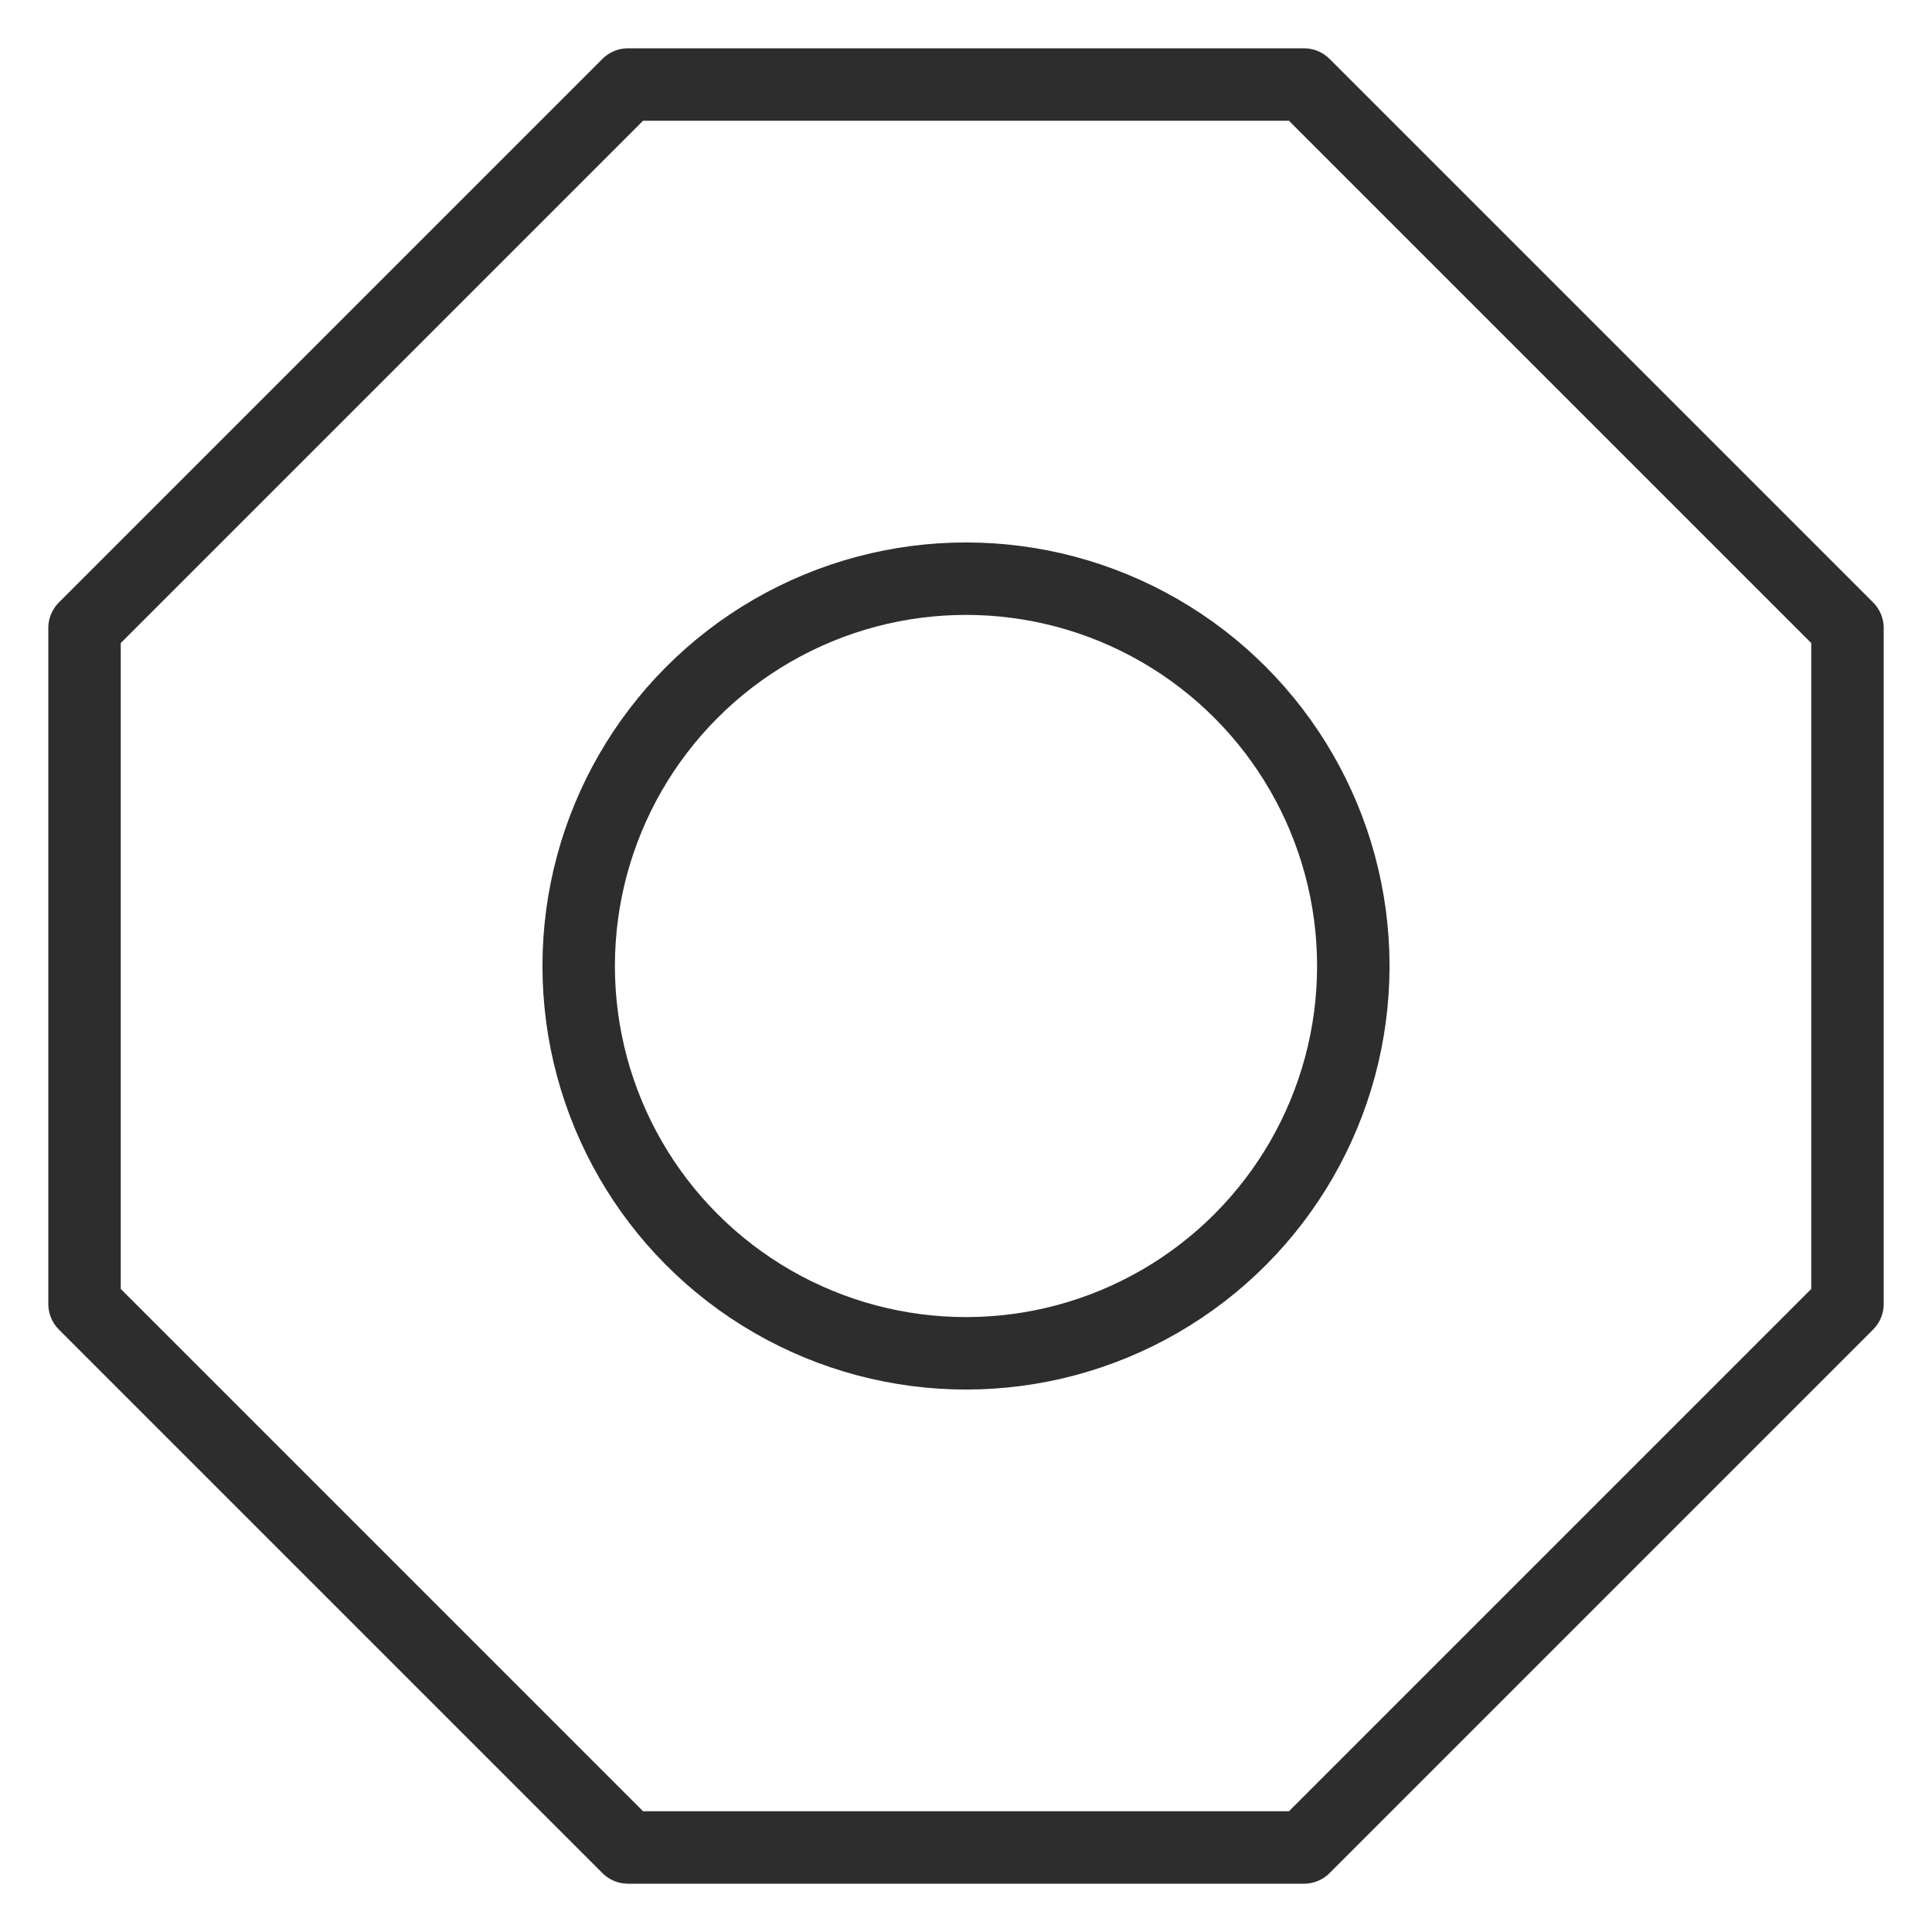
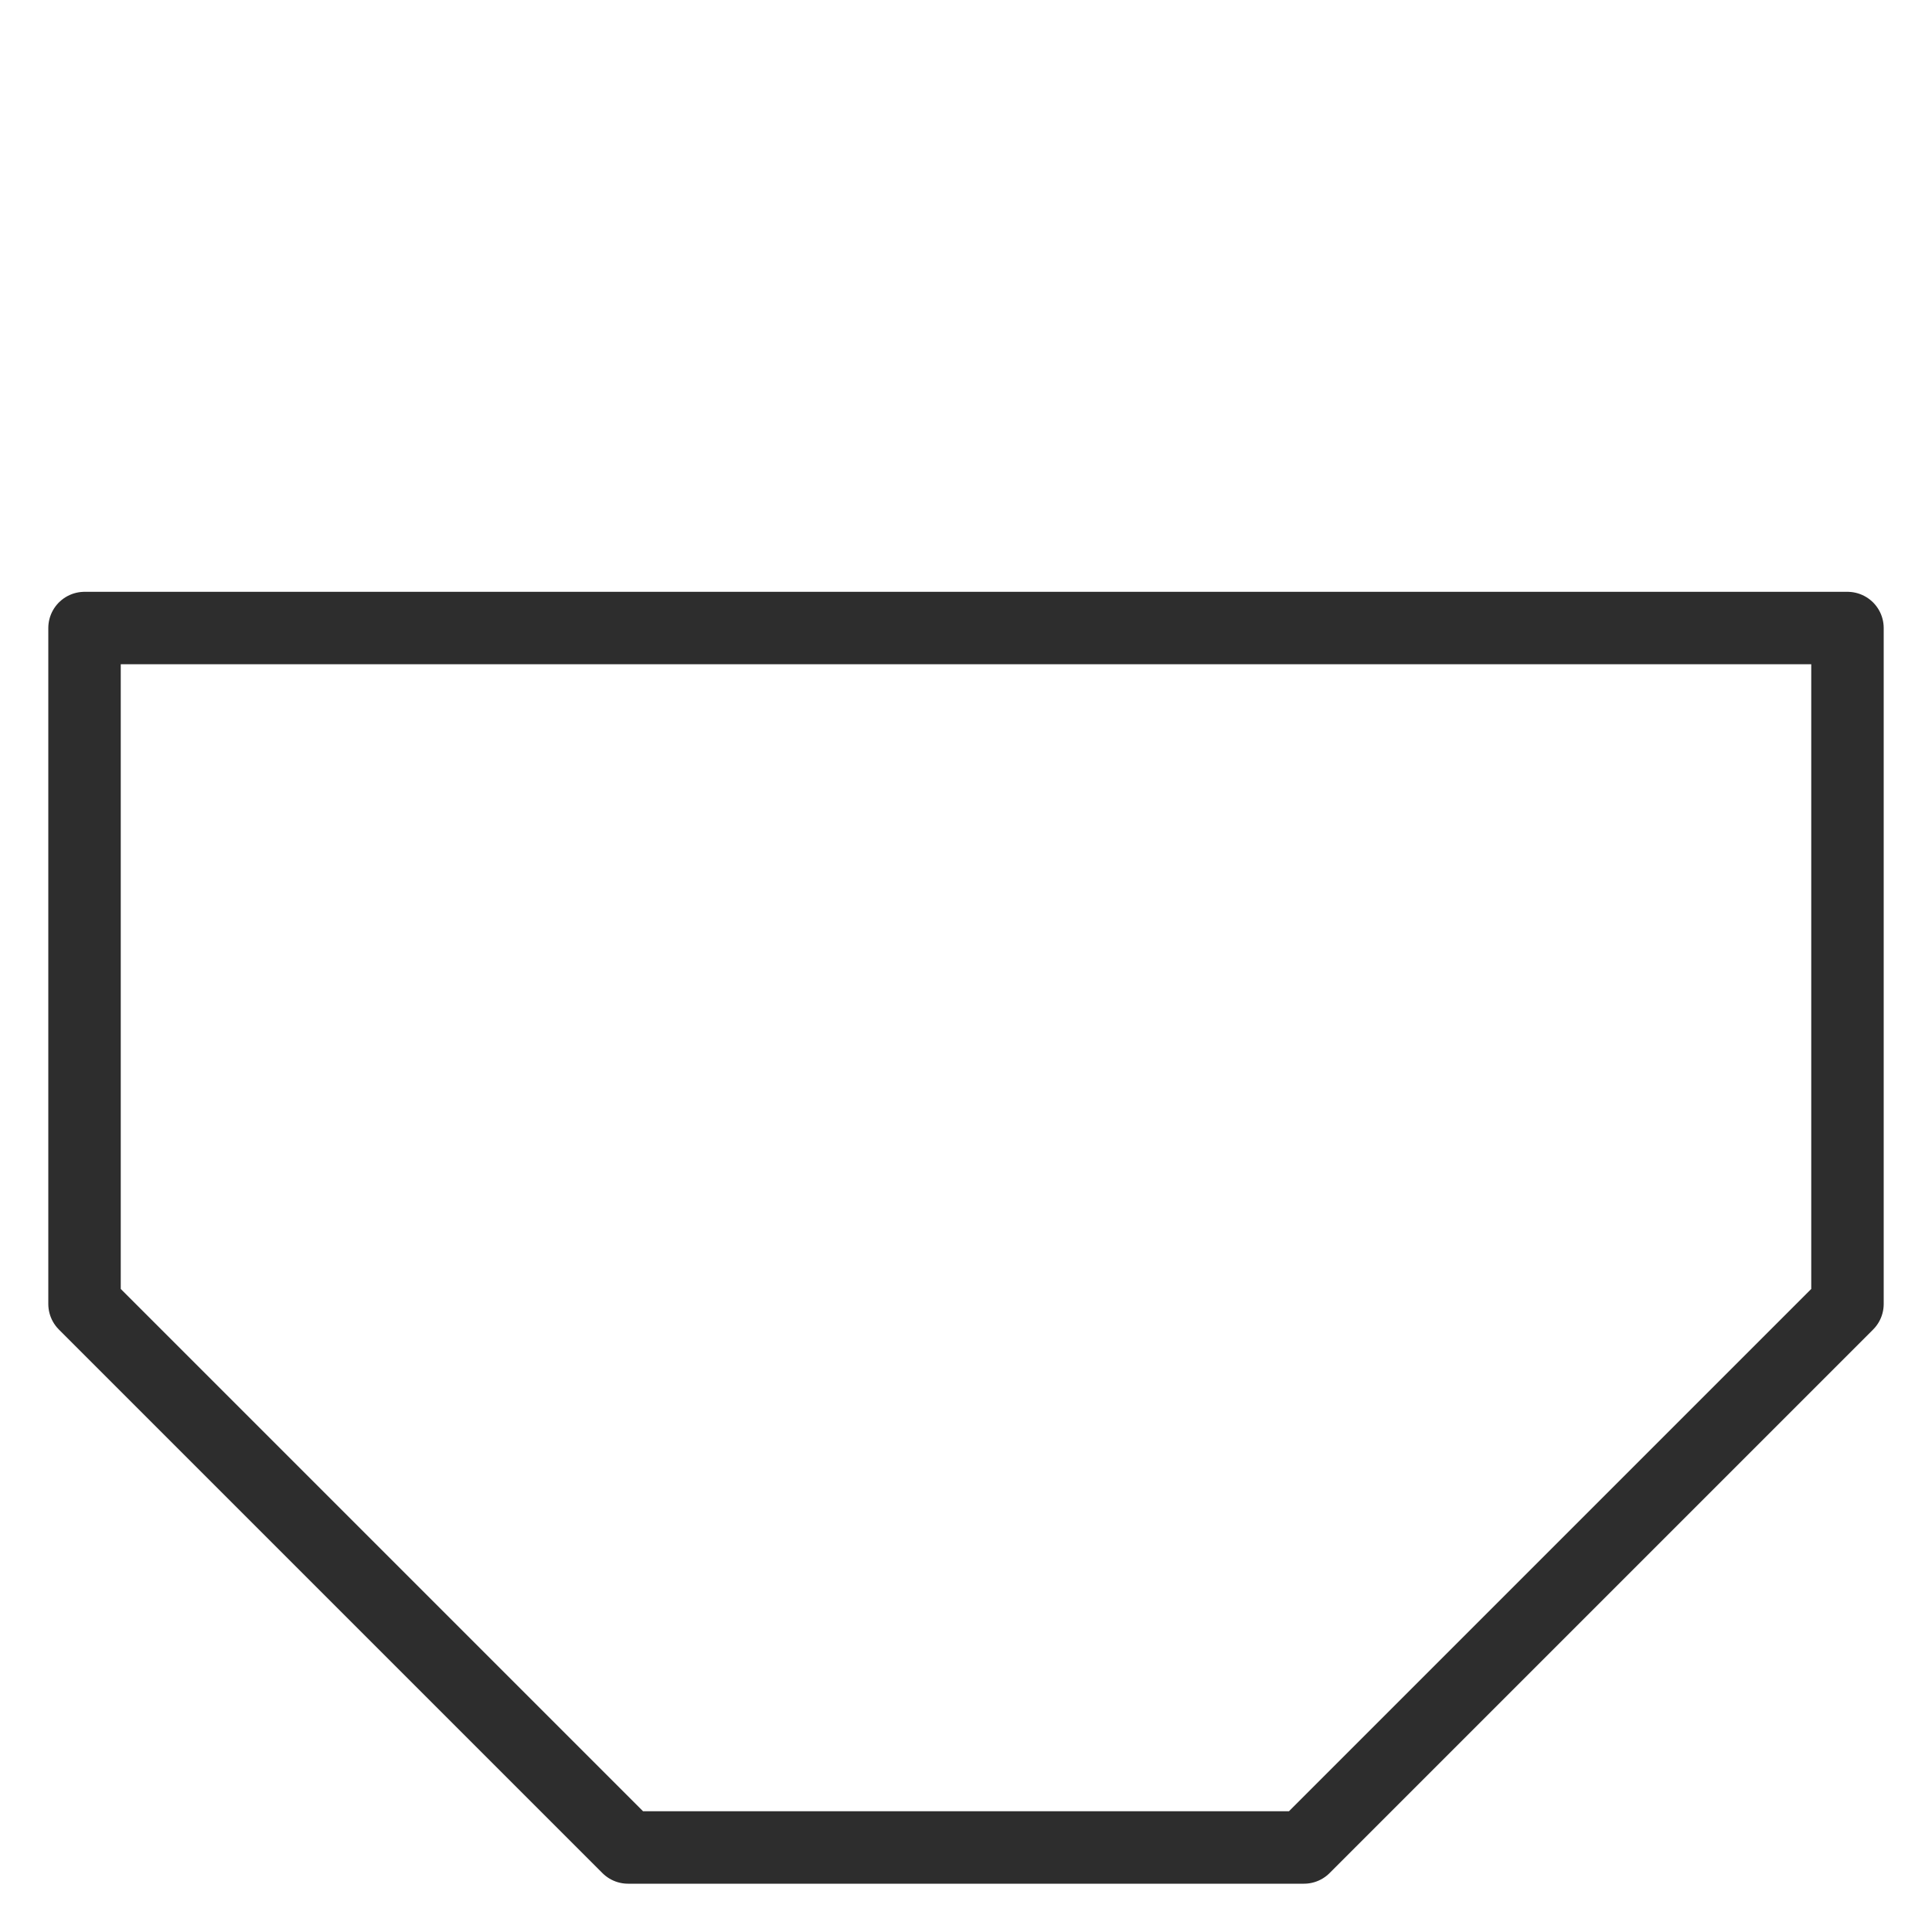
<svg xmlns="http://www.w3.org/2000/svg" width="40" height="40" viewBox="0 0 40 40" fill="none">
-   <circle cx="20" cy="20" r="8.019" stroke="#2D2D2D" stroke-width="1.5" />
-   <path d="M1.75 13.003L13.003 1.75H26.997L38.25 13.003V26.997L26.997 38.25H13.003L1.75 26.997V13.003Z" stroke="#2D2D2D" stroke-width="1.5" stroke-linecap="round" stroke-linejoin="round" />
+   <path d="M1.75 13.003H26.997L38.25 13.003V26.997L26.997 38.25H13.003L1.75 26.997V13.003Z" stroke="#2D2D2D" stroke-width="1.5" stroke-linecap="round" stroke-linejoin="round" />
</svg>